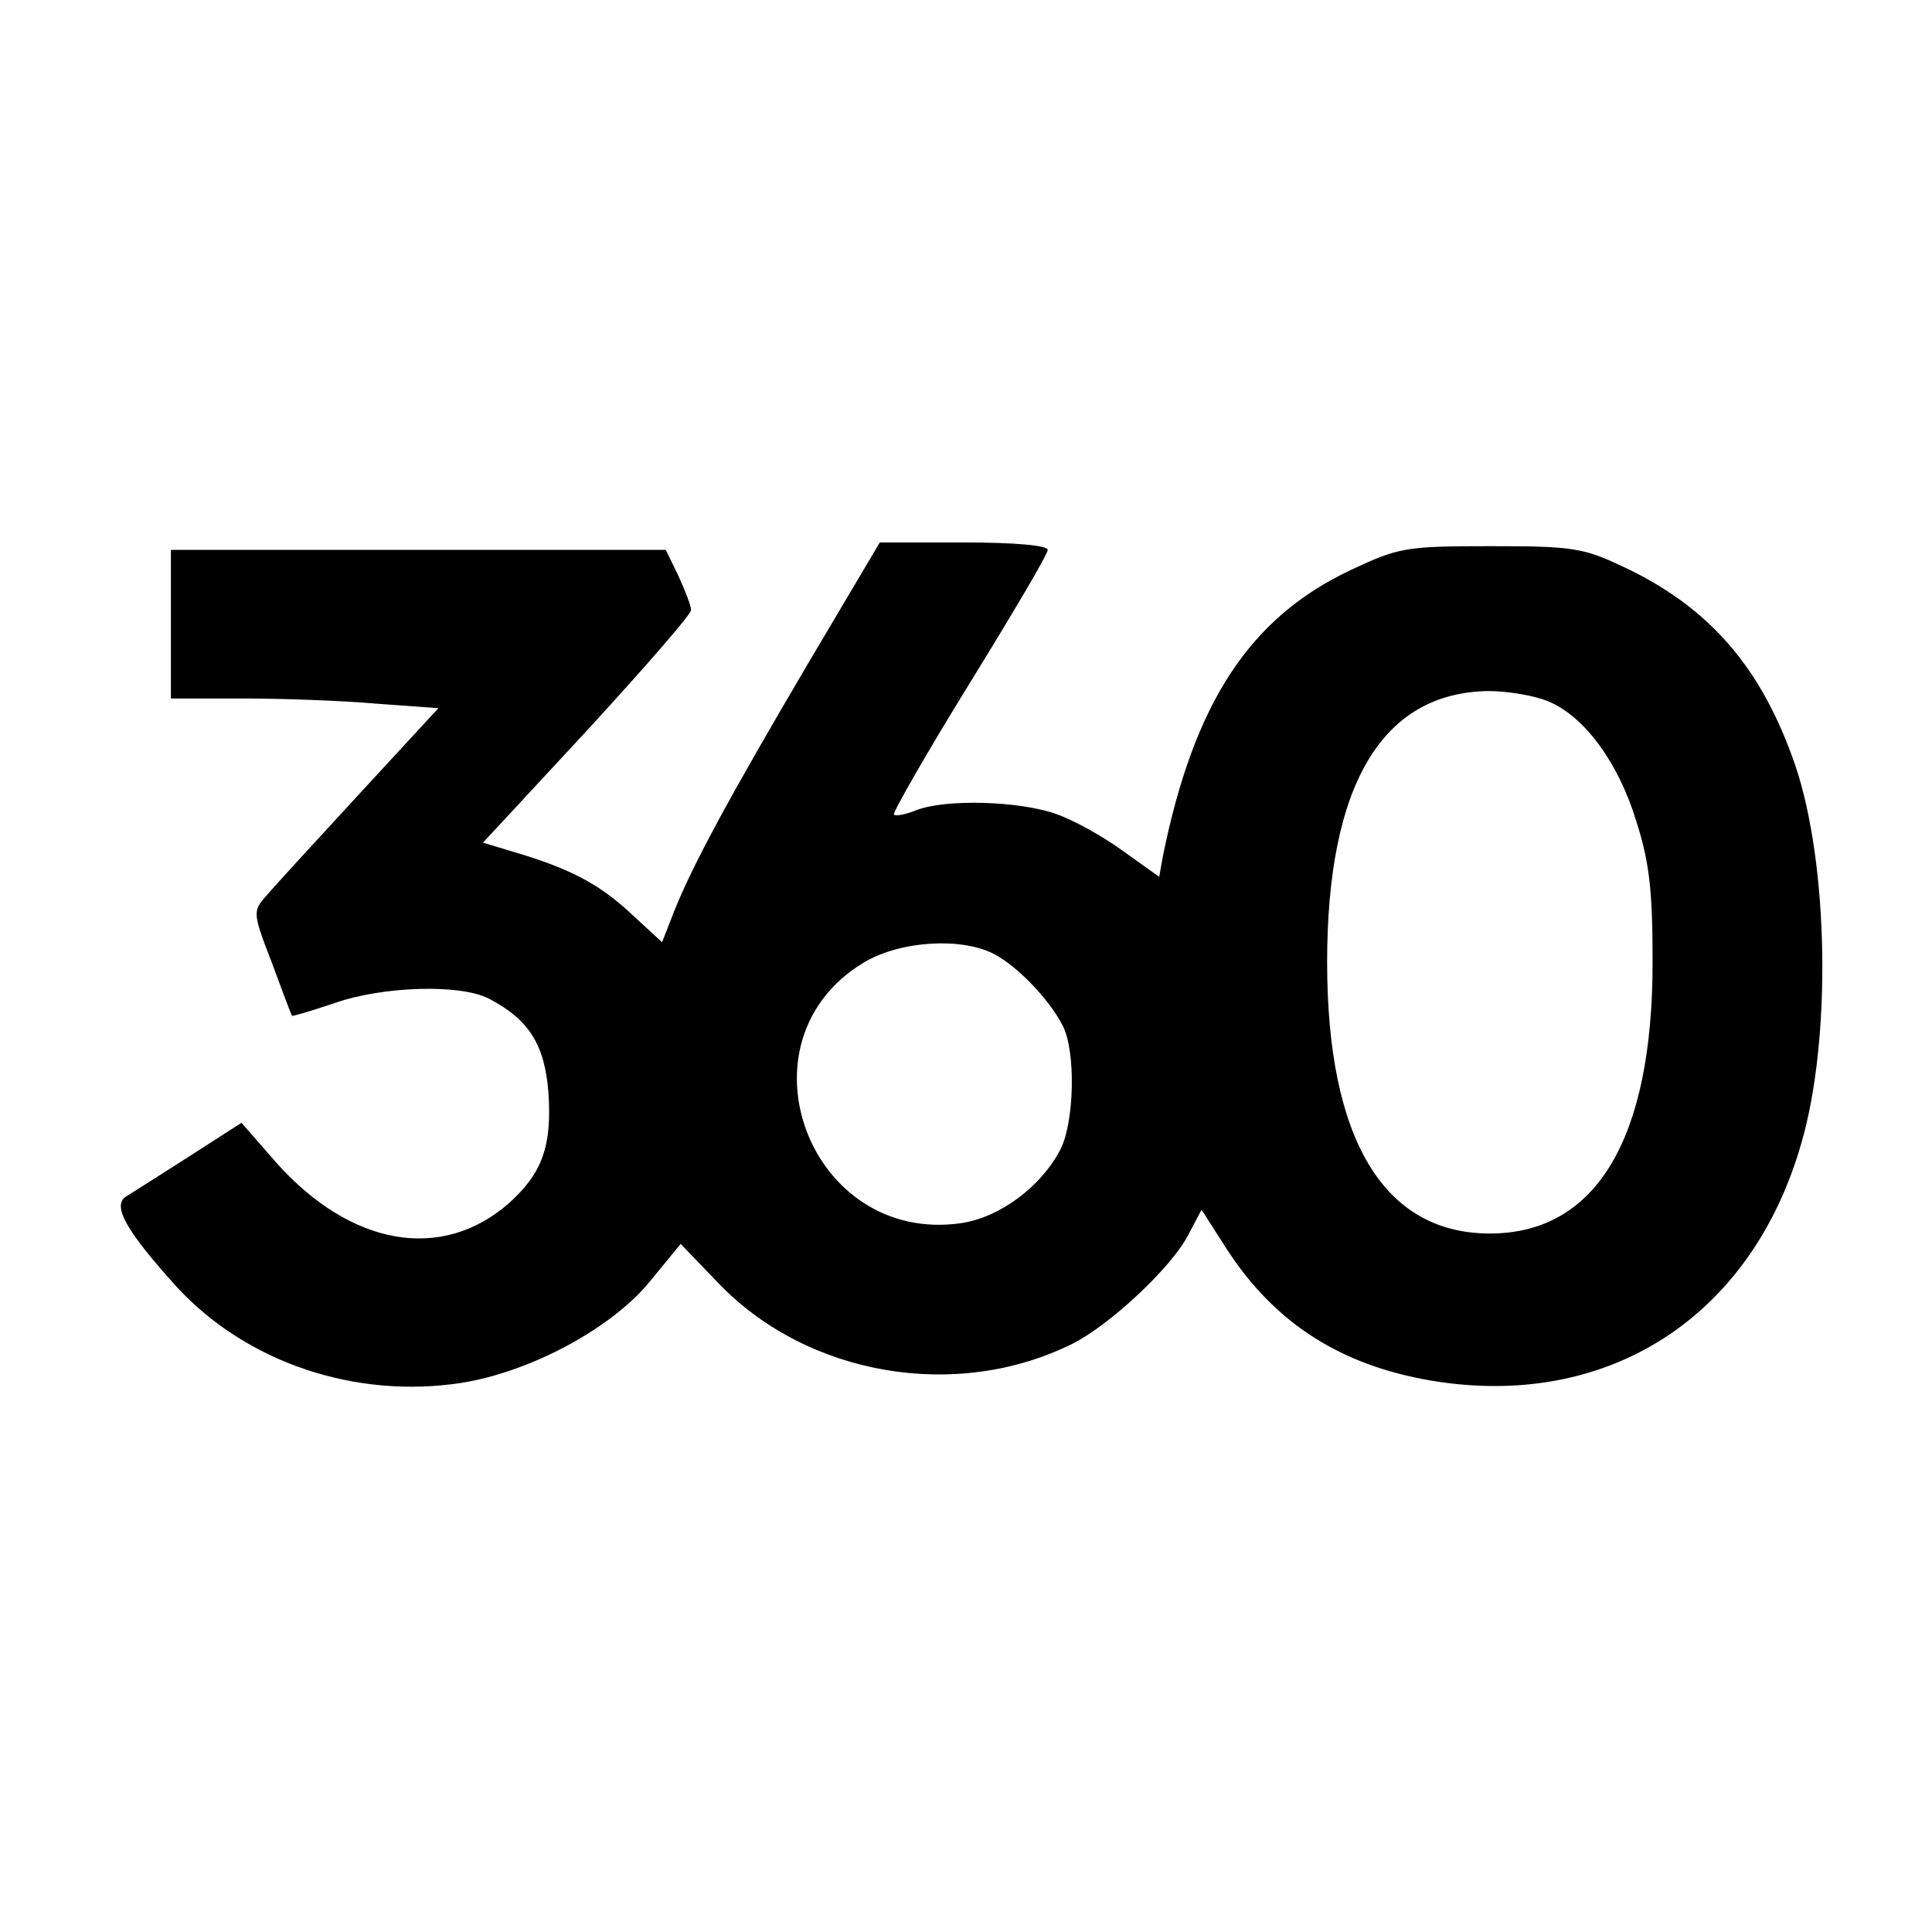
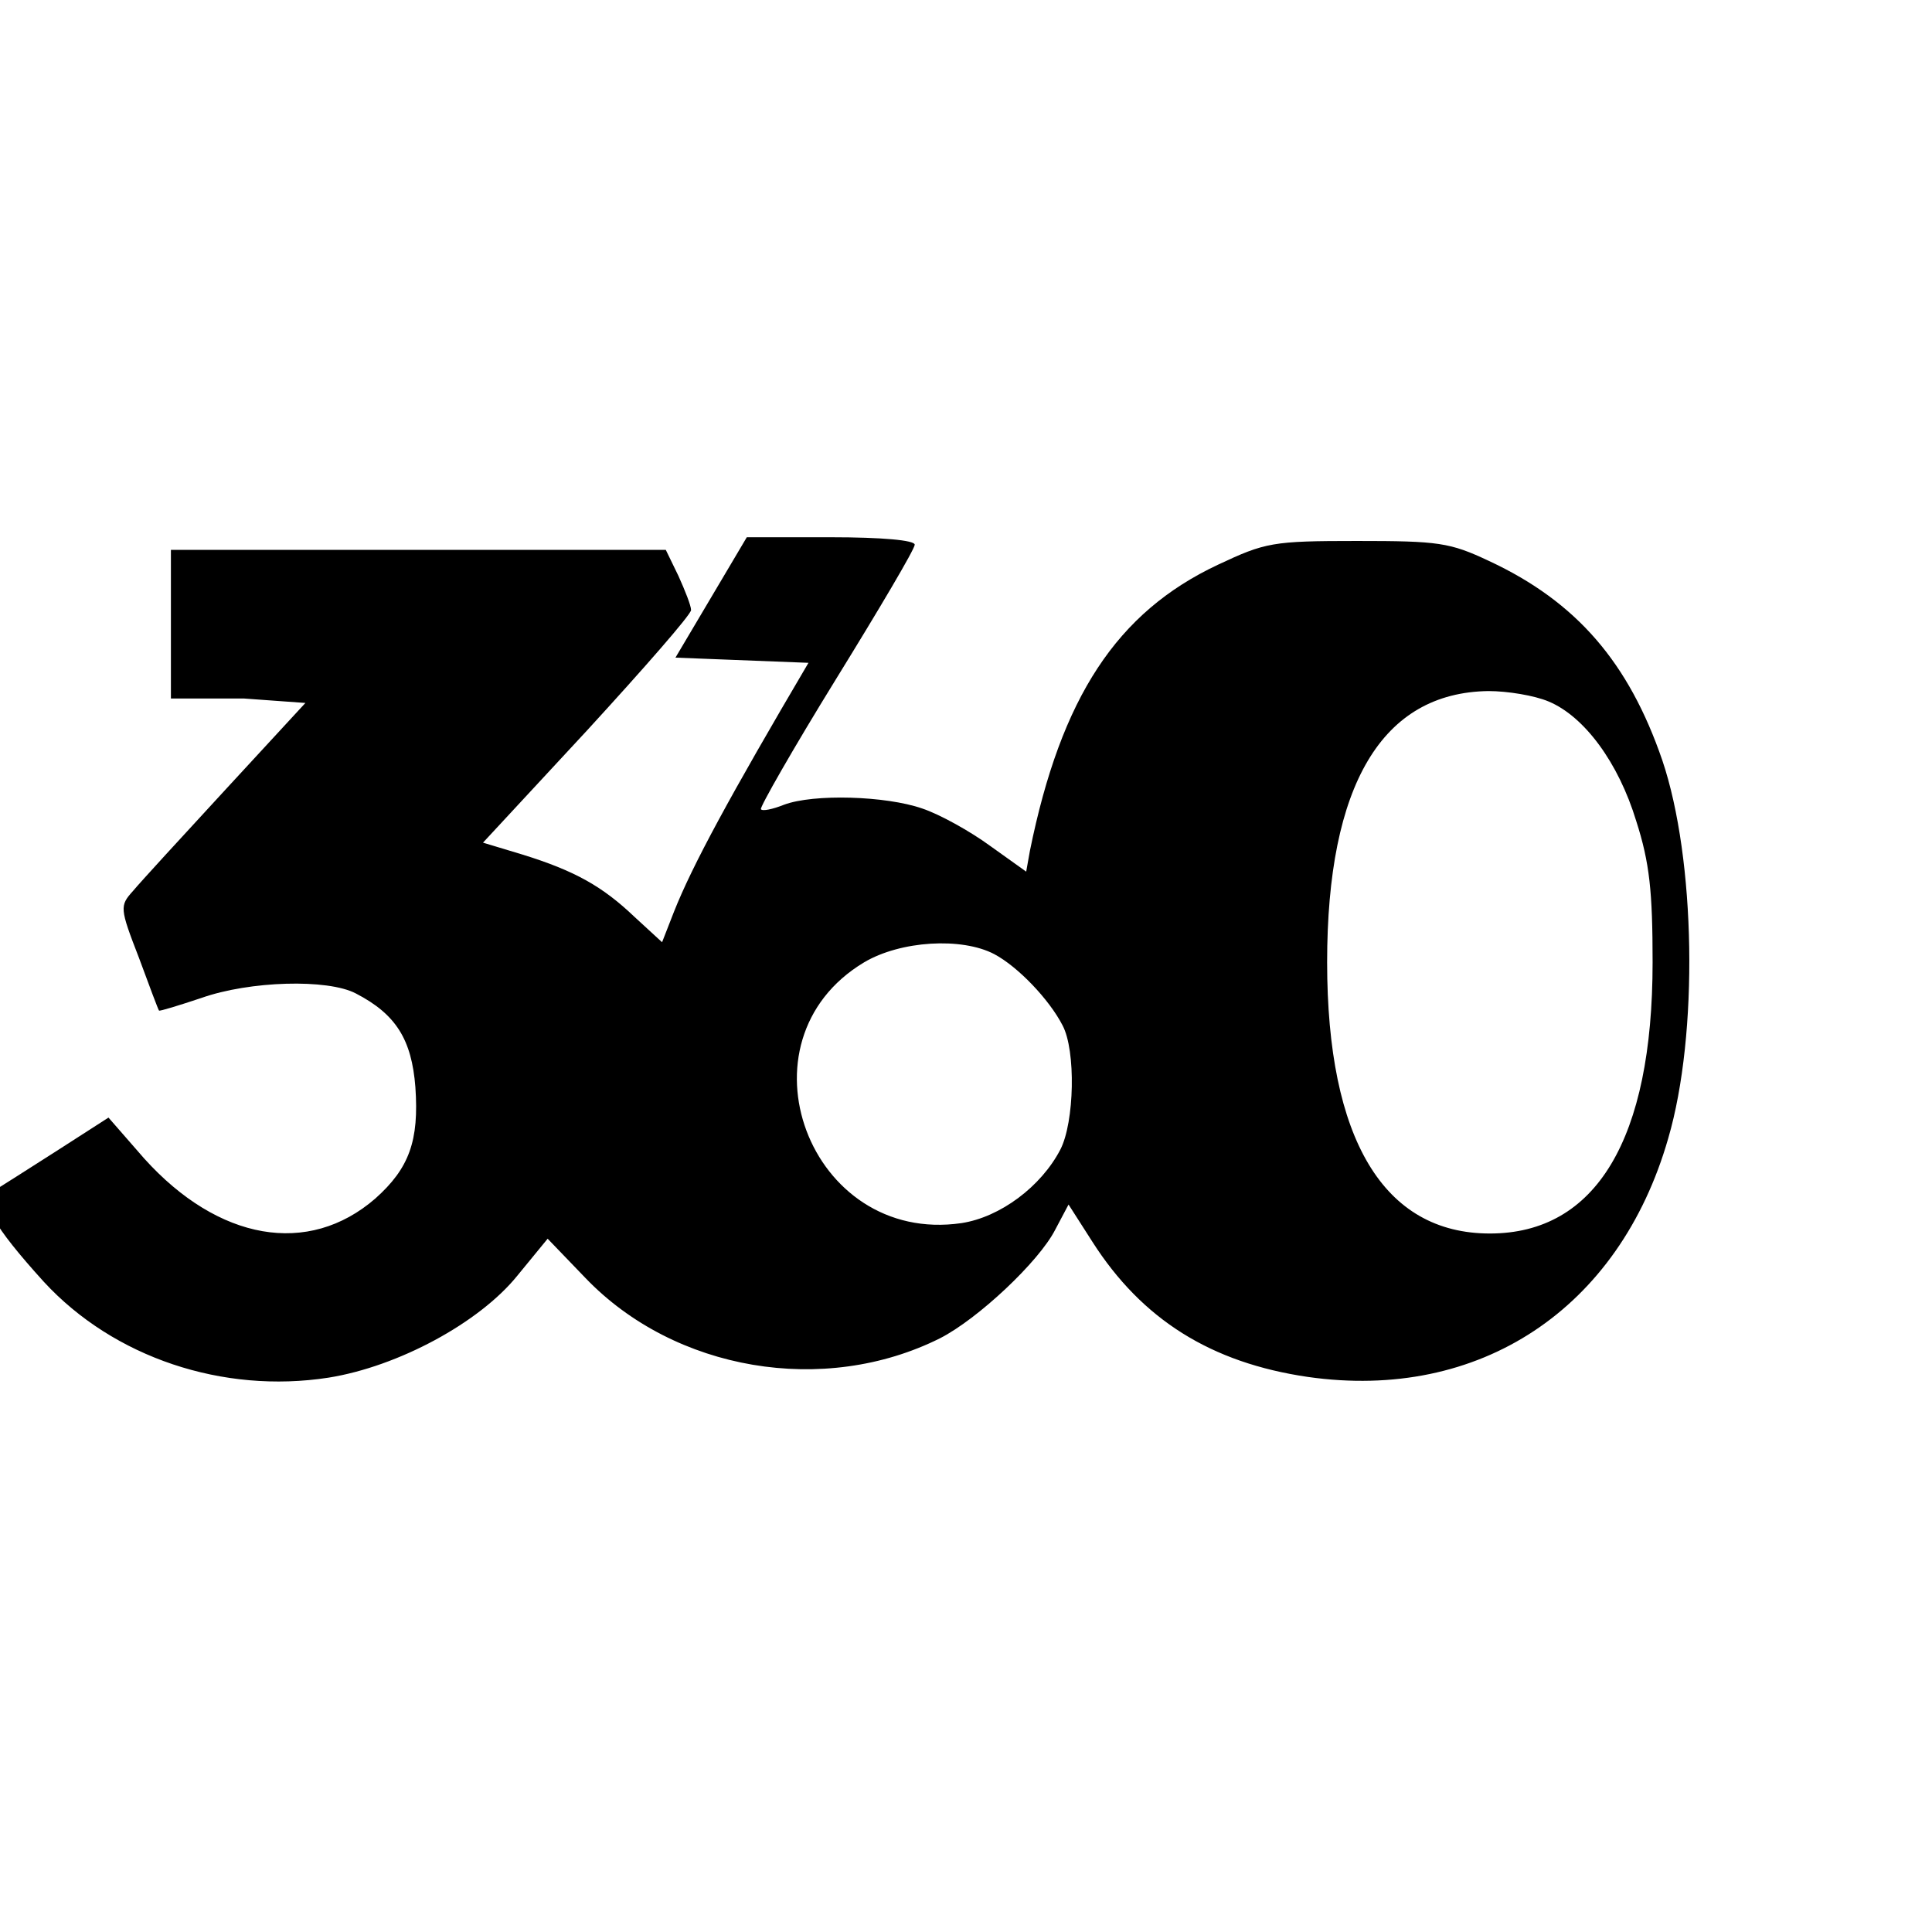
<svg xmlns="http://www.w3.org/2000/svg" version="1.0" width="260pt" height="260pt" viewBox="0 0 260 260" preserveAspectRatio="xMidYMid meet">
  <g transform="translate(0,260) scale(0.1,-0.1)" fill="#000000" stroke="none">
-     <path d="M1088 1708 c-106 -180 -156 -272 -181 -335 l-16 -41 -37 34 c-43 41 -80 62 -151 84 l-53 16 140 151 c77 84 140 156 140 162 0 6 -8 26 -17 46 l-17 35 -333 0 -333 0 0 -100 0 -100 98 0 c53 0 134 -3 179 -7 l83 -6 -107 -116 c-59 -64 -115 -125 -125 -137 -18 -20 -18 -23 8 -90 14 -38 26 -70 27 -71 1 -1 27 7 57 17 65 23 170 26 208 6 54 -28 75 -62 80 -126 5 -72 -8 -109 -54 -150 -90 -78 -211 -57 -311 54 l-48 55 -70 -45 c-39 -25 -77 -49 -85 -54 -20 -12 0 -47 68 -122 94 -102 241 -151 383 -129 94 15 203 74 254 137 l41 50 51 -53 c120 -125 321 -159 477 -81 51 26 133 103 155 146 l18 34 32 -50 c67 -105 160 -163 290 -182 231 -33 419 91 485 321 41 140 37 376 -8 509 -45 131 -115 213 -233 268 -53 25 -68 27 -178 27 -114 0 -123 -2 -187 -32 -136 -64 -211 -178 -253 -385 l-5 -28 -49 35 c-26 19 -67 42 -91 50 -49 17 -146 20 -186 5 -15 -6 -29 -9 -31 -6 -2 2 43 81 101 175 58 94 106 175 106 181 0 6 -44 10 -113 10 l-113 0 -96 -162z m996 -52 c48 -20 94 -82 118 -161 18 -56 22 -95 22 -190 0 -238 -76 -365 -219 -365 -143 0 -219 127 -219 365 0 239 74 363 217 365 26 0 62 -6 81 -14z m-746 -340 c32 -17 74 -61 92 -96 18 -34 16 -130 -3 -167 -26 -50 -81 -91 -133 -99 -205 -30 -308 245 -131 351 49 29 131 34 175 11z" />
+     <path d="M1088 1708 c-106 -180 -156 -272 -181 -335 l-16 -41 -37 34 c-43 41 -80 62 -151 84 l-53 16 140 151 c77 84 140 156 140 162 0 6 -8 26 -17 46 l-17 35 -333 0 -333 0 0 -100 0 -100 98 0 l83 -6 -107 -116 c-59 -64 -115 -125 -125 -137 -18 -20 -18 -23 8 -90 14 -38 26 -70 27 -71 1 -1 27 7 57 17 65 23 170 26 208 6 54 -28 75 -62 80 -126 5 -72 -8 -109 -54 -150 -90 -78 -211 -57 -311 54 l-48 55 -70 -45 c-39 -25 -77 -49 -85 -54 -20 -12 0 -47 68 -122 94 -102 241 -151 383 -129 94 15 203 74 254 137 l41 50 51 -53 c120 -125 321 -159 477 -81 51 26 133 103 155 146 l18 34 32 -50 c67 -105 160 -163 290 -182 231 -33 419 91 485 321 41 140 37 376 -8 509 -45 131 -115 213 -233 268 -53 25 -68 27 -178 27 -114 0 -123 -2 -187 -32 -136 -64 -211 -178 -253 -385 l-5 -28 -49 35 c-26 19 -67 42 -91 50 -49 17 -146 20 -186 5 -15 -6 -29 -9 -31 -6 -2 2 43 81 101 175 58 94 106 175 106 181 0 6 -44 10 -113 10 l-113 0 -96 -162z m996 -52 c48 -20 94 -82 118 -161 18 -56 22 -95 22 -190 0 -238 -76 -365 -219 -365 -143 0 -219 127 -219 365 0 239 74 363 217 365 26 0 62 -6 81 -14z m-746 -340 c32 -17 74 -61 92 -96 18 -34 16 -130 -3 -167 -26 -50 -81 -91 -133 -99 -205 -30 -308 245 -131 351 49 29 131 34 175 11z" />
  </g>
</svg>